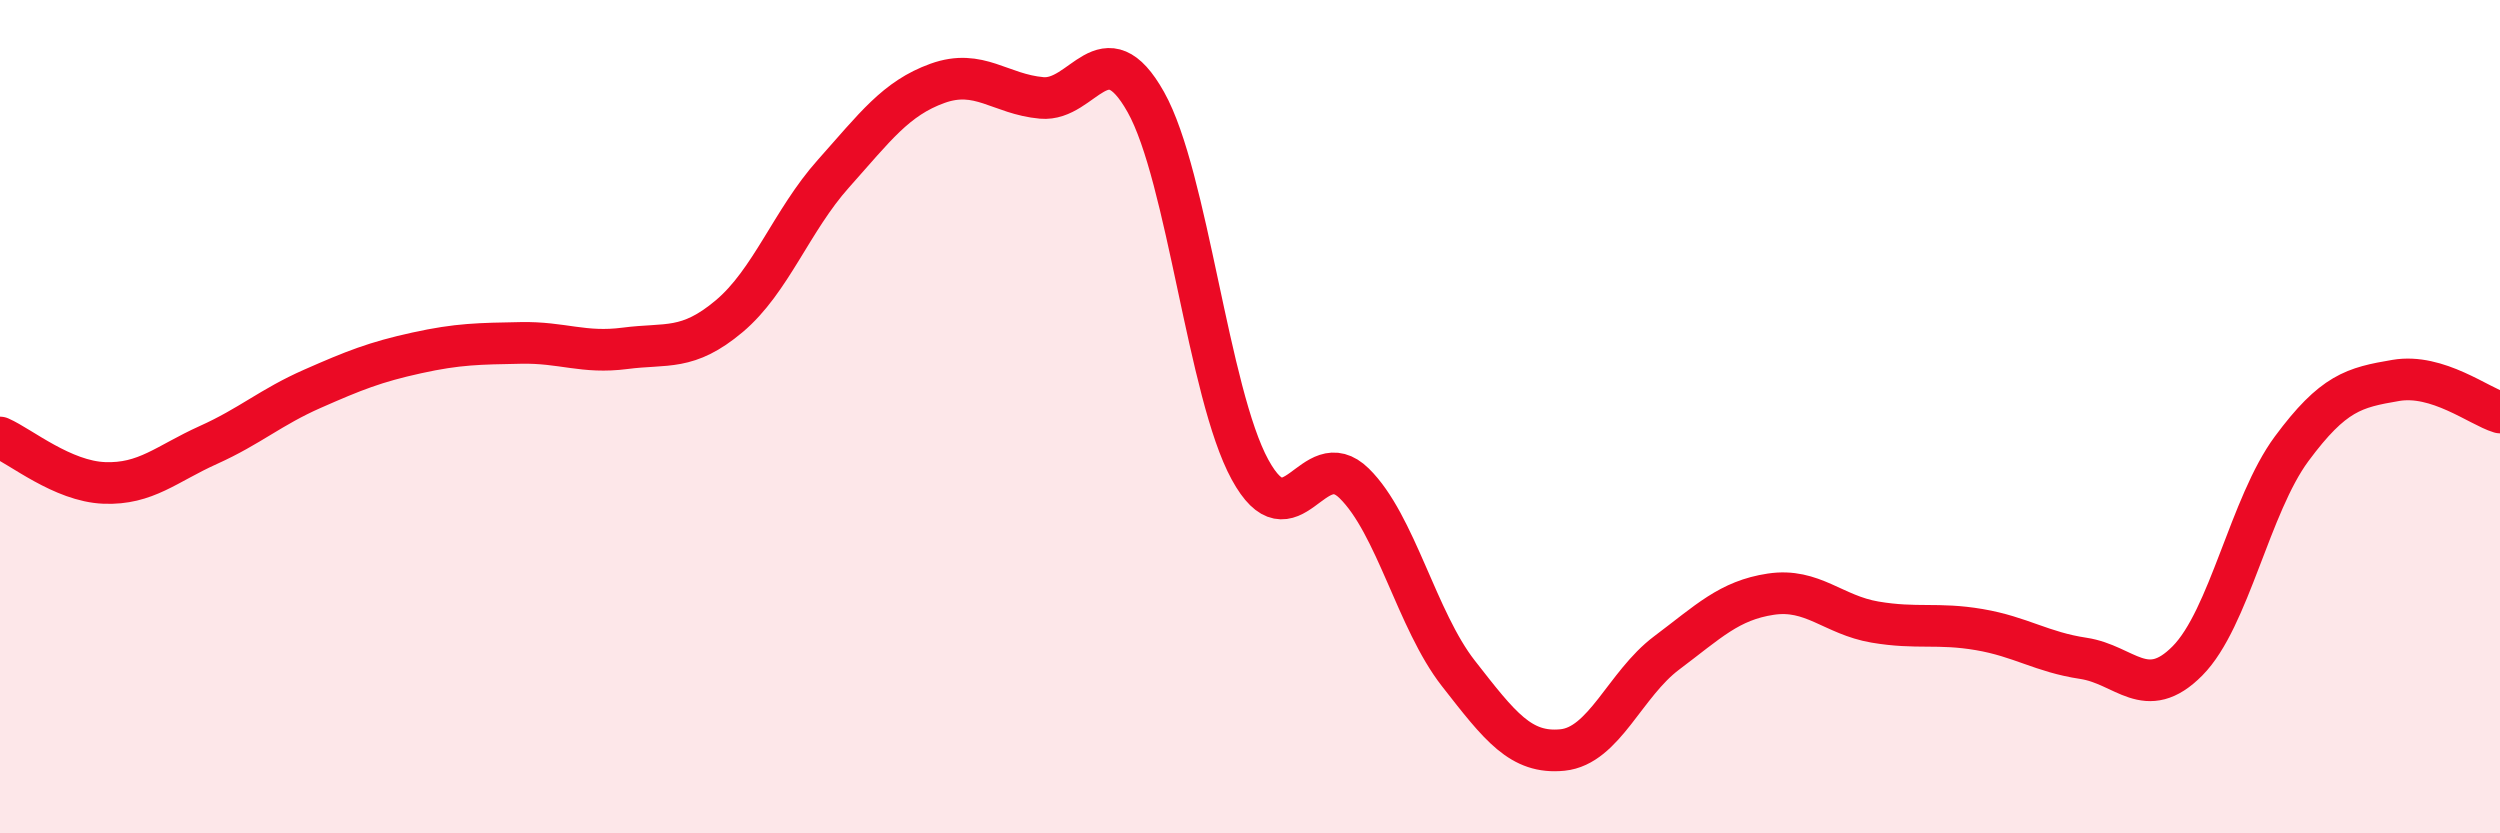
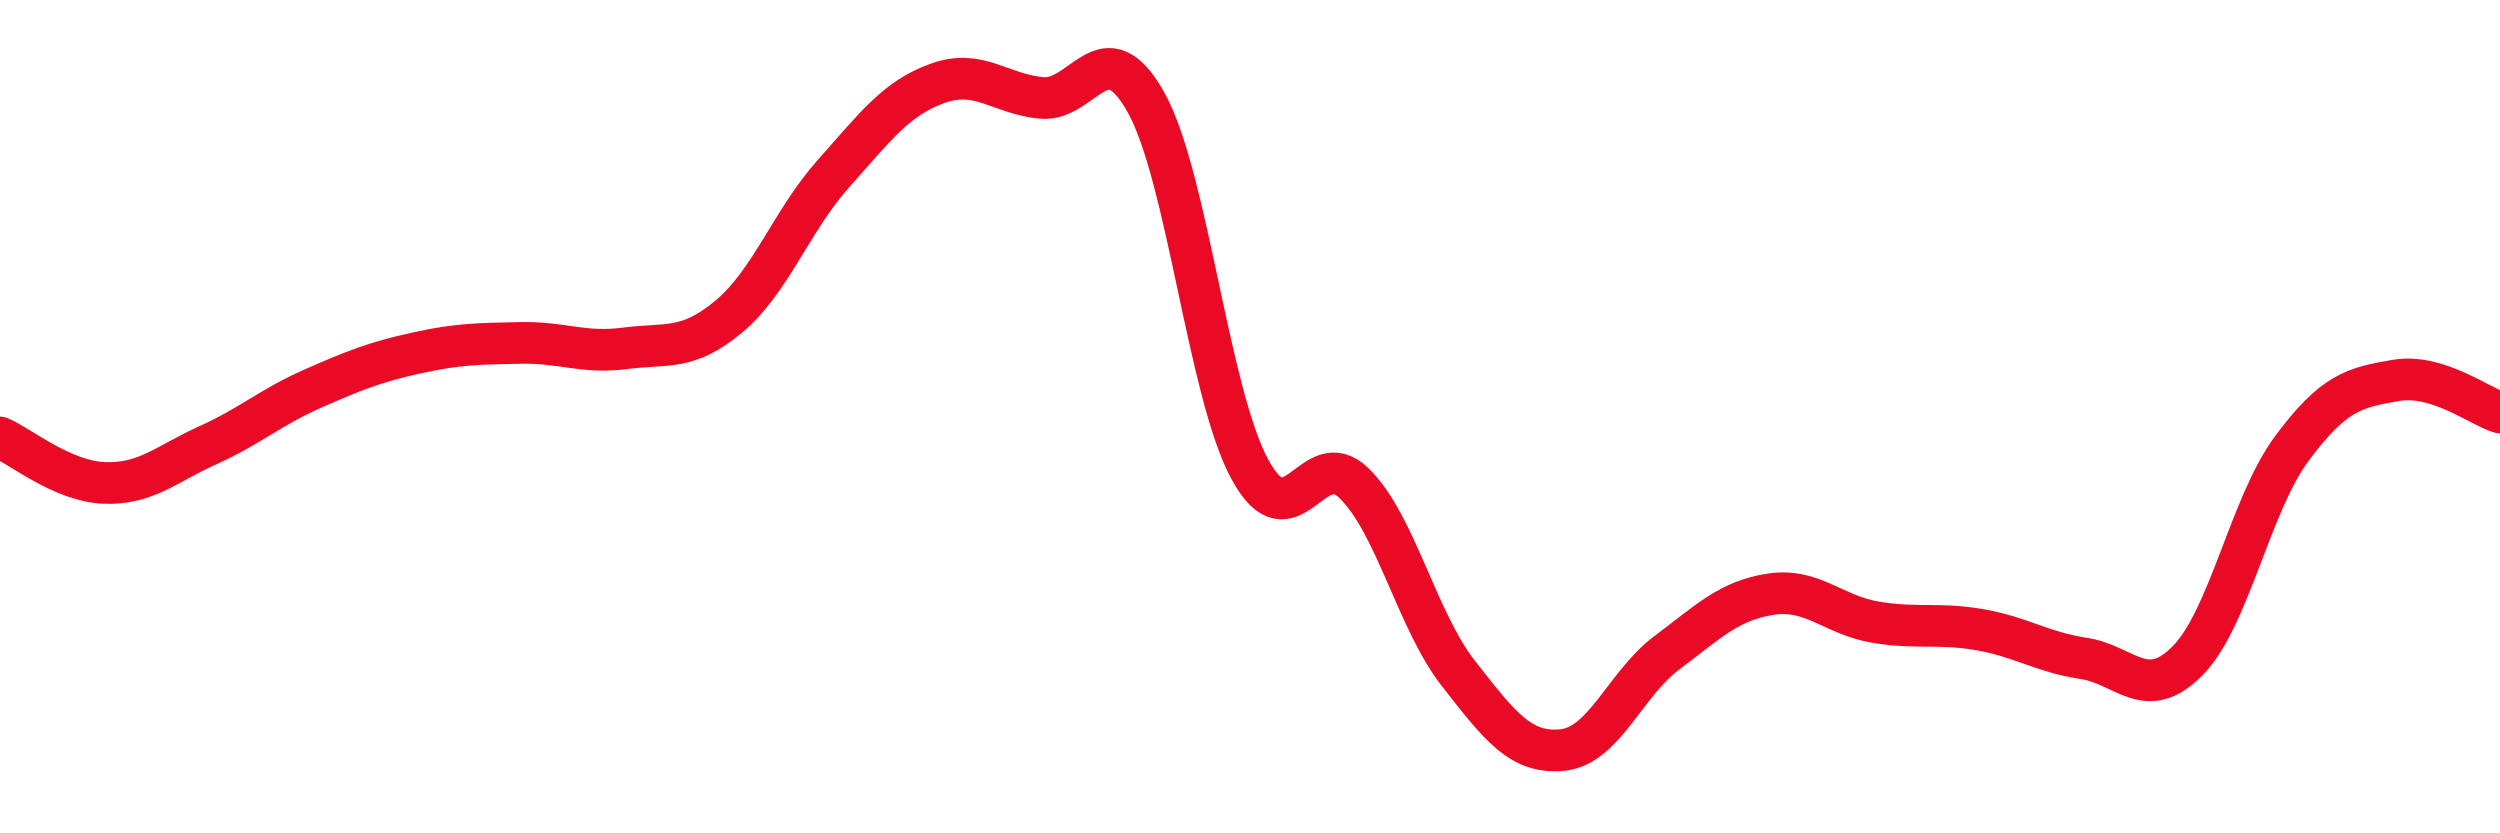
<svg xmlns="http://www.w3.org/2000/svg" width="60" height="20" viewBox="0 0 60 20">
-   <path d="M 0,10.5 C 0.5,10.72 1.5,11.55 2.5,11.59 C 3.5,11.63 4,11.13 5,10.68 C 6,10.23 6.5,9.77 7.5,9.33 C 8.5,8.89 9,8.69 10,8.47 C 11,8.25 11.5,8.25 12.5,8.23 C 13.5,8.21 14,8.49 15,8.36 C 16,8.23 16.5,8.43 17.5,7.59 C 18.5,6.75 19,5.29 20,4.17 C 21,3.05 21.5,2.36 22.5,2 C 23.5,1.64 24,2.26 25,2.35 C 26,2.44 26.5,0.67 27.5,2.45 C 28.5,4.23 29,9.44 30,11.27 C 31,13.1 31.5,10.62 32.5,11.6 C 33.5,12.58 34,14.88 35,16.16 C 36,17.44 36.5,18.1 37.5,18 C 38.5,17.9 39,16.42 40,15.67 C 41,14.92 41.5,14.41 42.5,14.26 C 43.5,14.11 44,14.76 45,14.93 C 46,15.1 46.5,14.94 47.5,15.11 C 48.5,15.28 49,15.65 50,15.8 C 51,15.95 51.5,16.87 52.5,15.86 C 53.5,14.85 54,12.12 55,10.77 C 56,9.42 56.5,9.3 57.5,9.13 C 58.5,8.96 59.5,9.75 60,9.9L60 20L0 20Z" fill="#EB0A25" opacity="0.1" stroke-linecap="round" stroke-linejoin="round" />
  <path d="M 0,10.5 C 0.5,10.72 1.5,11.55 2.5,11.59 C 3.5,11.63 4,11.13 5,10.68 C 6,10.23 6.5,9.77 7.5,9.33 C 8.5,8.89 9,8.69 10,8.47 C 11,8.25 11.5,8.25 12.5,8.23 C 13.5,8.21 14,8.49 15,8.36 C 16,8.23 16.5,8.43 17.5,7.59 C 18.5,6.75 19,5.29 20,4.17 C 21,3.05 21.5,2.36 22.5,2 C 23.5,1.64 24,2.26 25,2.35 C 26,2.44 26.5,0.67 27.5,2.45 C 28.5,4.23 29,9.44 30,11.27 C 31,13.1 31.5,10.62 32.5,11.6 C 33.5,12.58 34,14.88 35,16.16 C 36,17.44 36.5,18.1 37.5,18 C 38.5,17.9 39,16.42 40,15.67 C 41,14.92 41.5,14.41 42.5,14.26 C 43.5,14.11 44,14.76 45,14.93 C 46,15.1 46.5,14.94 47.5,15.11 C 48.5,15.28 49,15.65 50,15.8 C 51,15.95 51.5,16.87 52.5,15.86 C 53.5,14.85 54,12.12 55,10.77 C 56,9.42 56.5,9.3 57.5,9.13 C 58.5,8.96 59.5,9.75 60,9.9" stroke="#EB0A25" stroke-width="1" fill="none" stroke-linecap="round" stroke-linejoin="round" />
</svg>